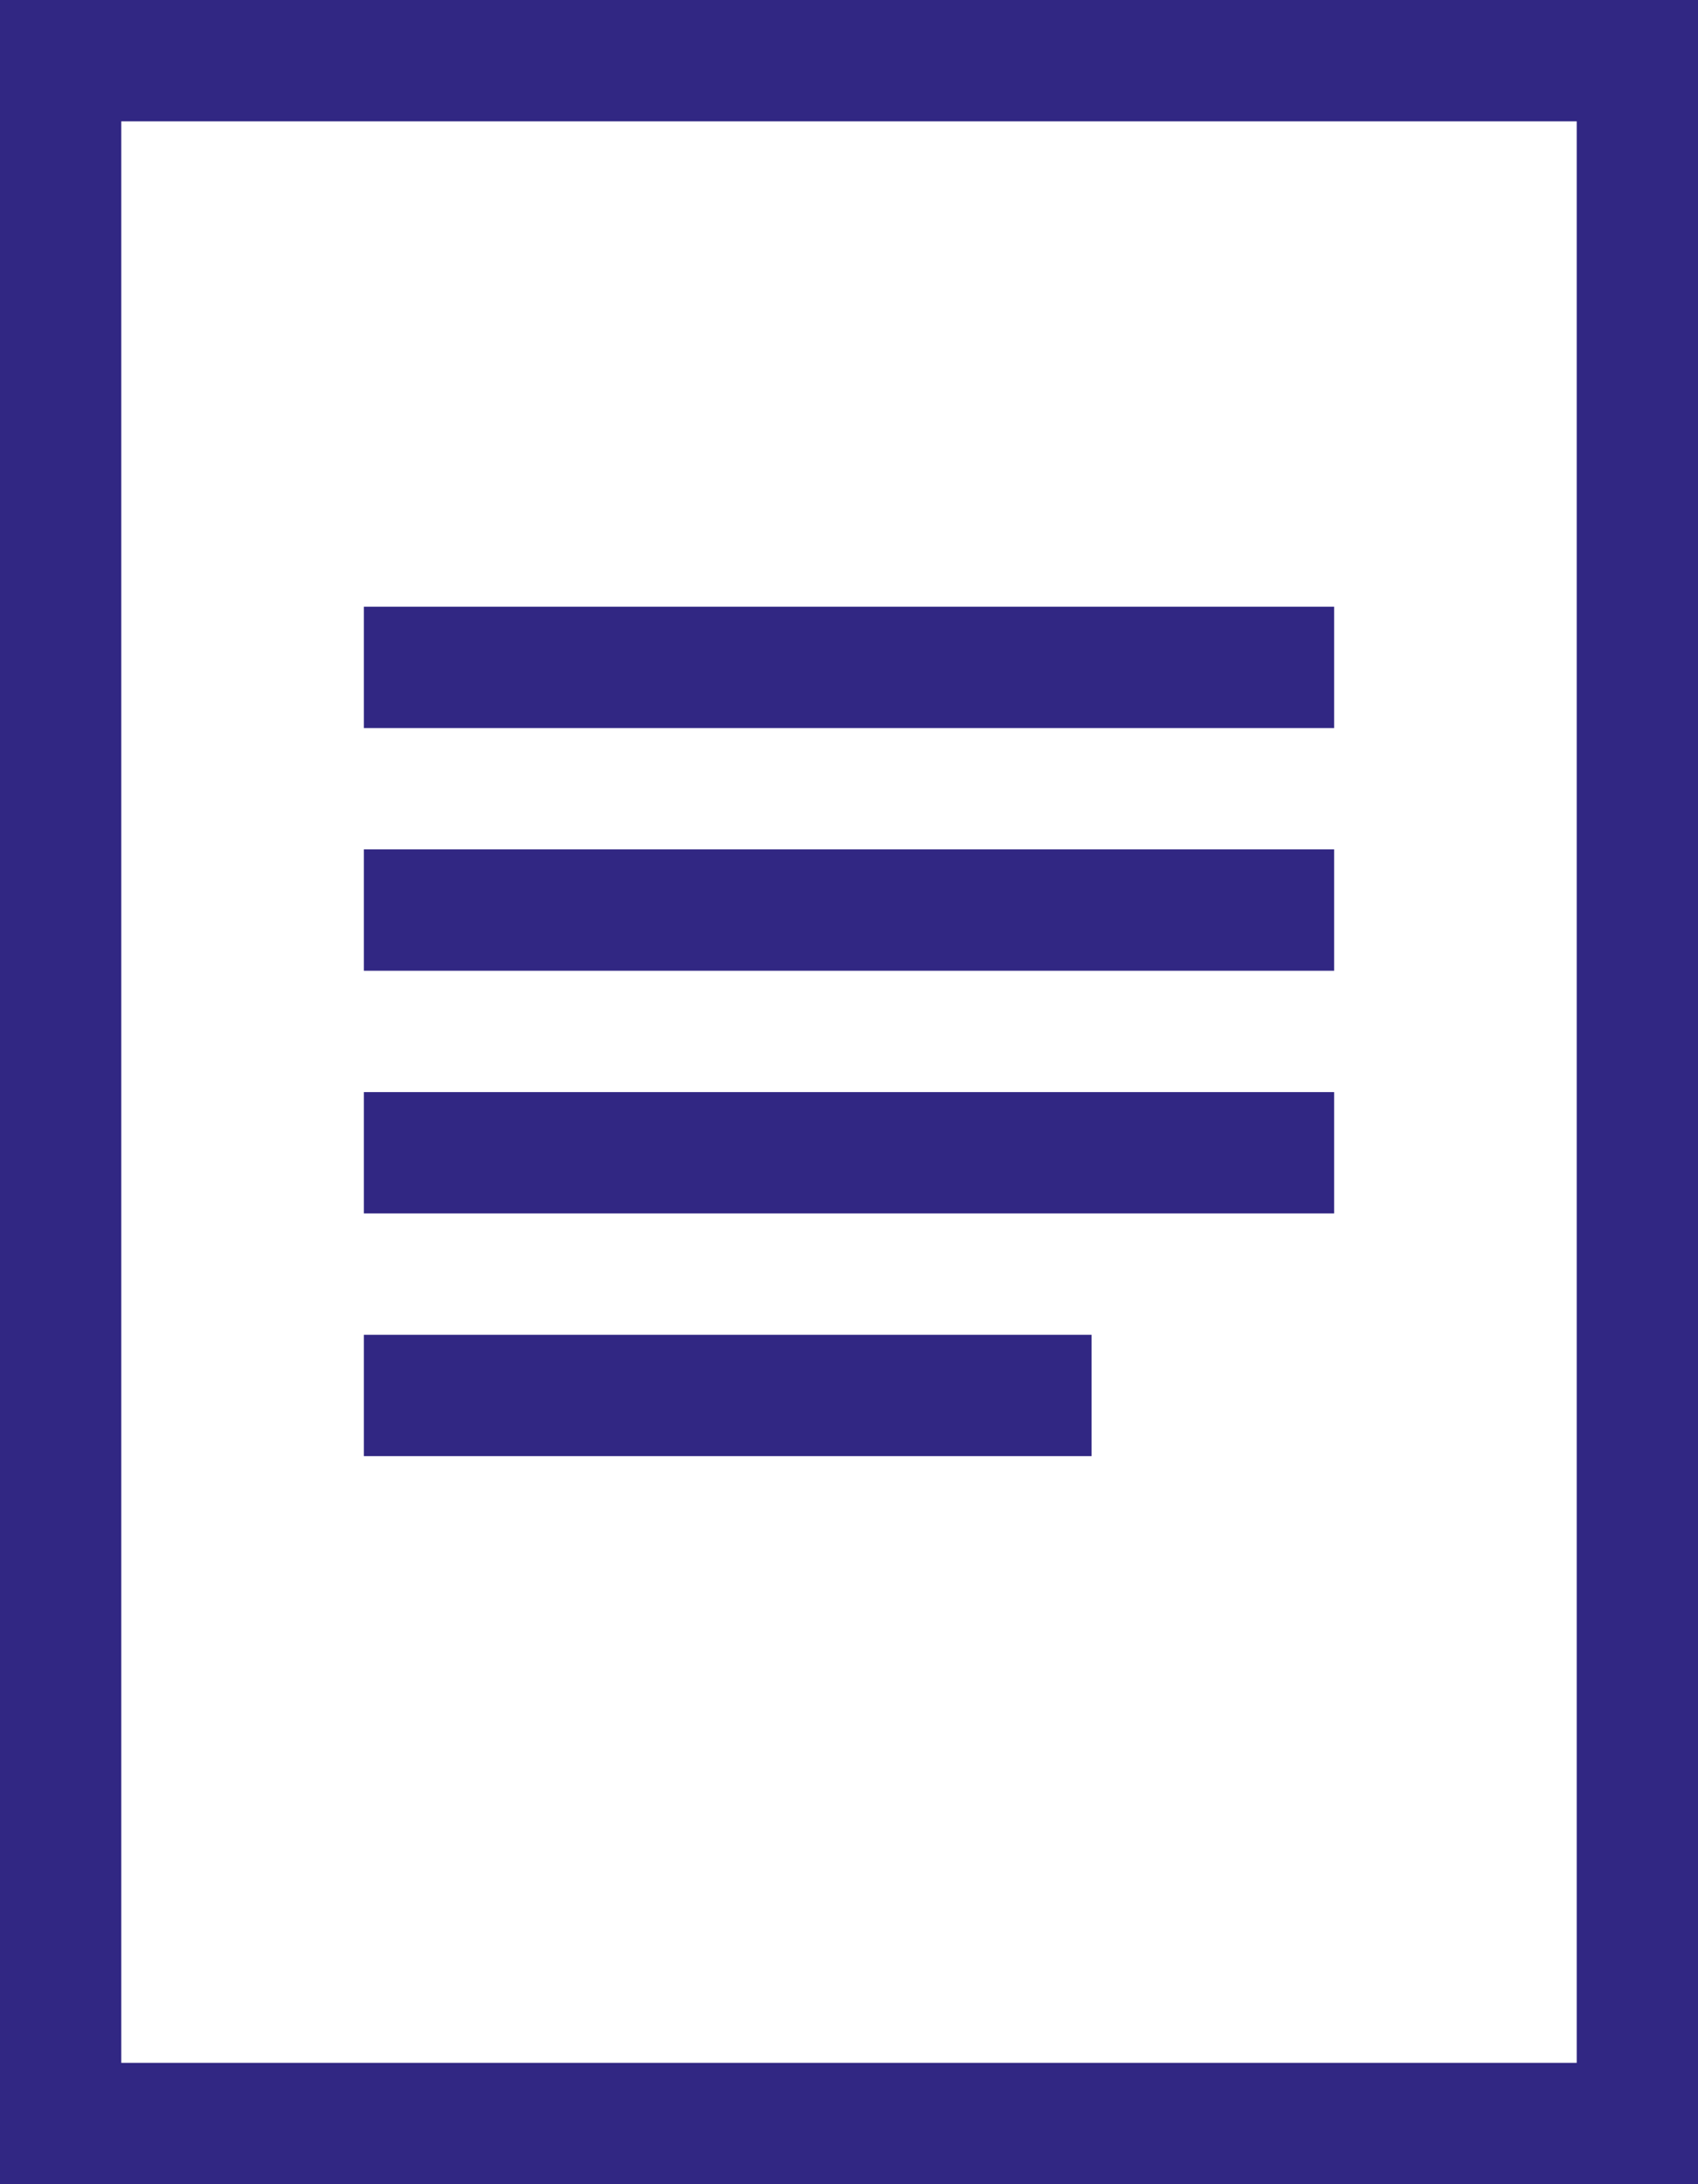
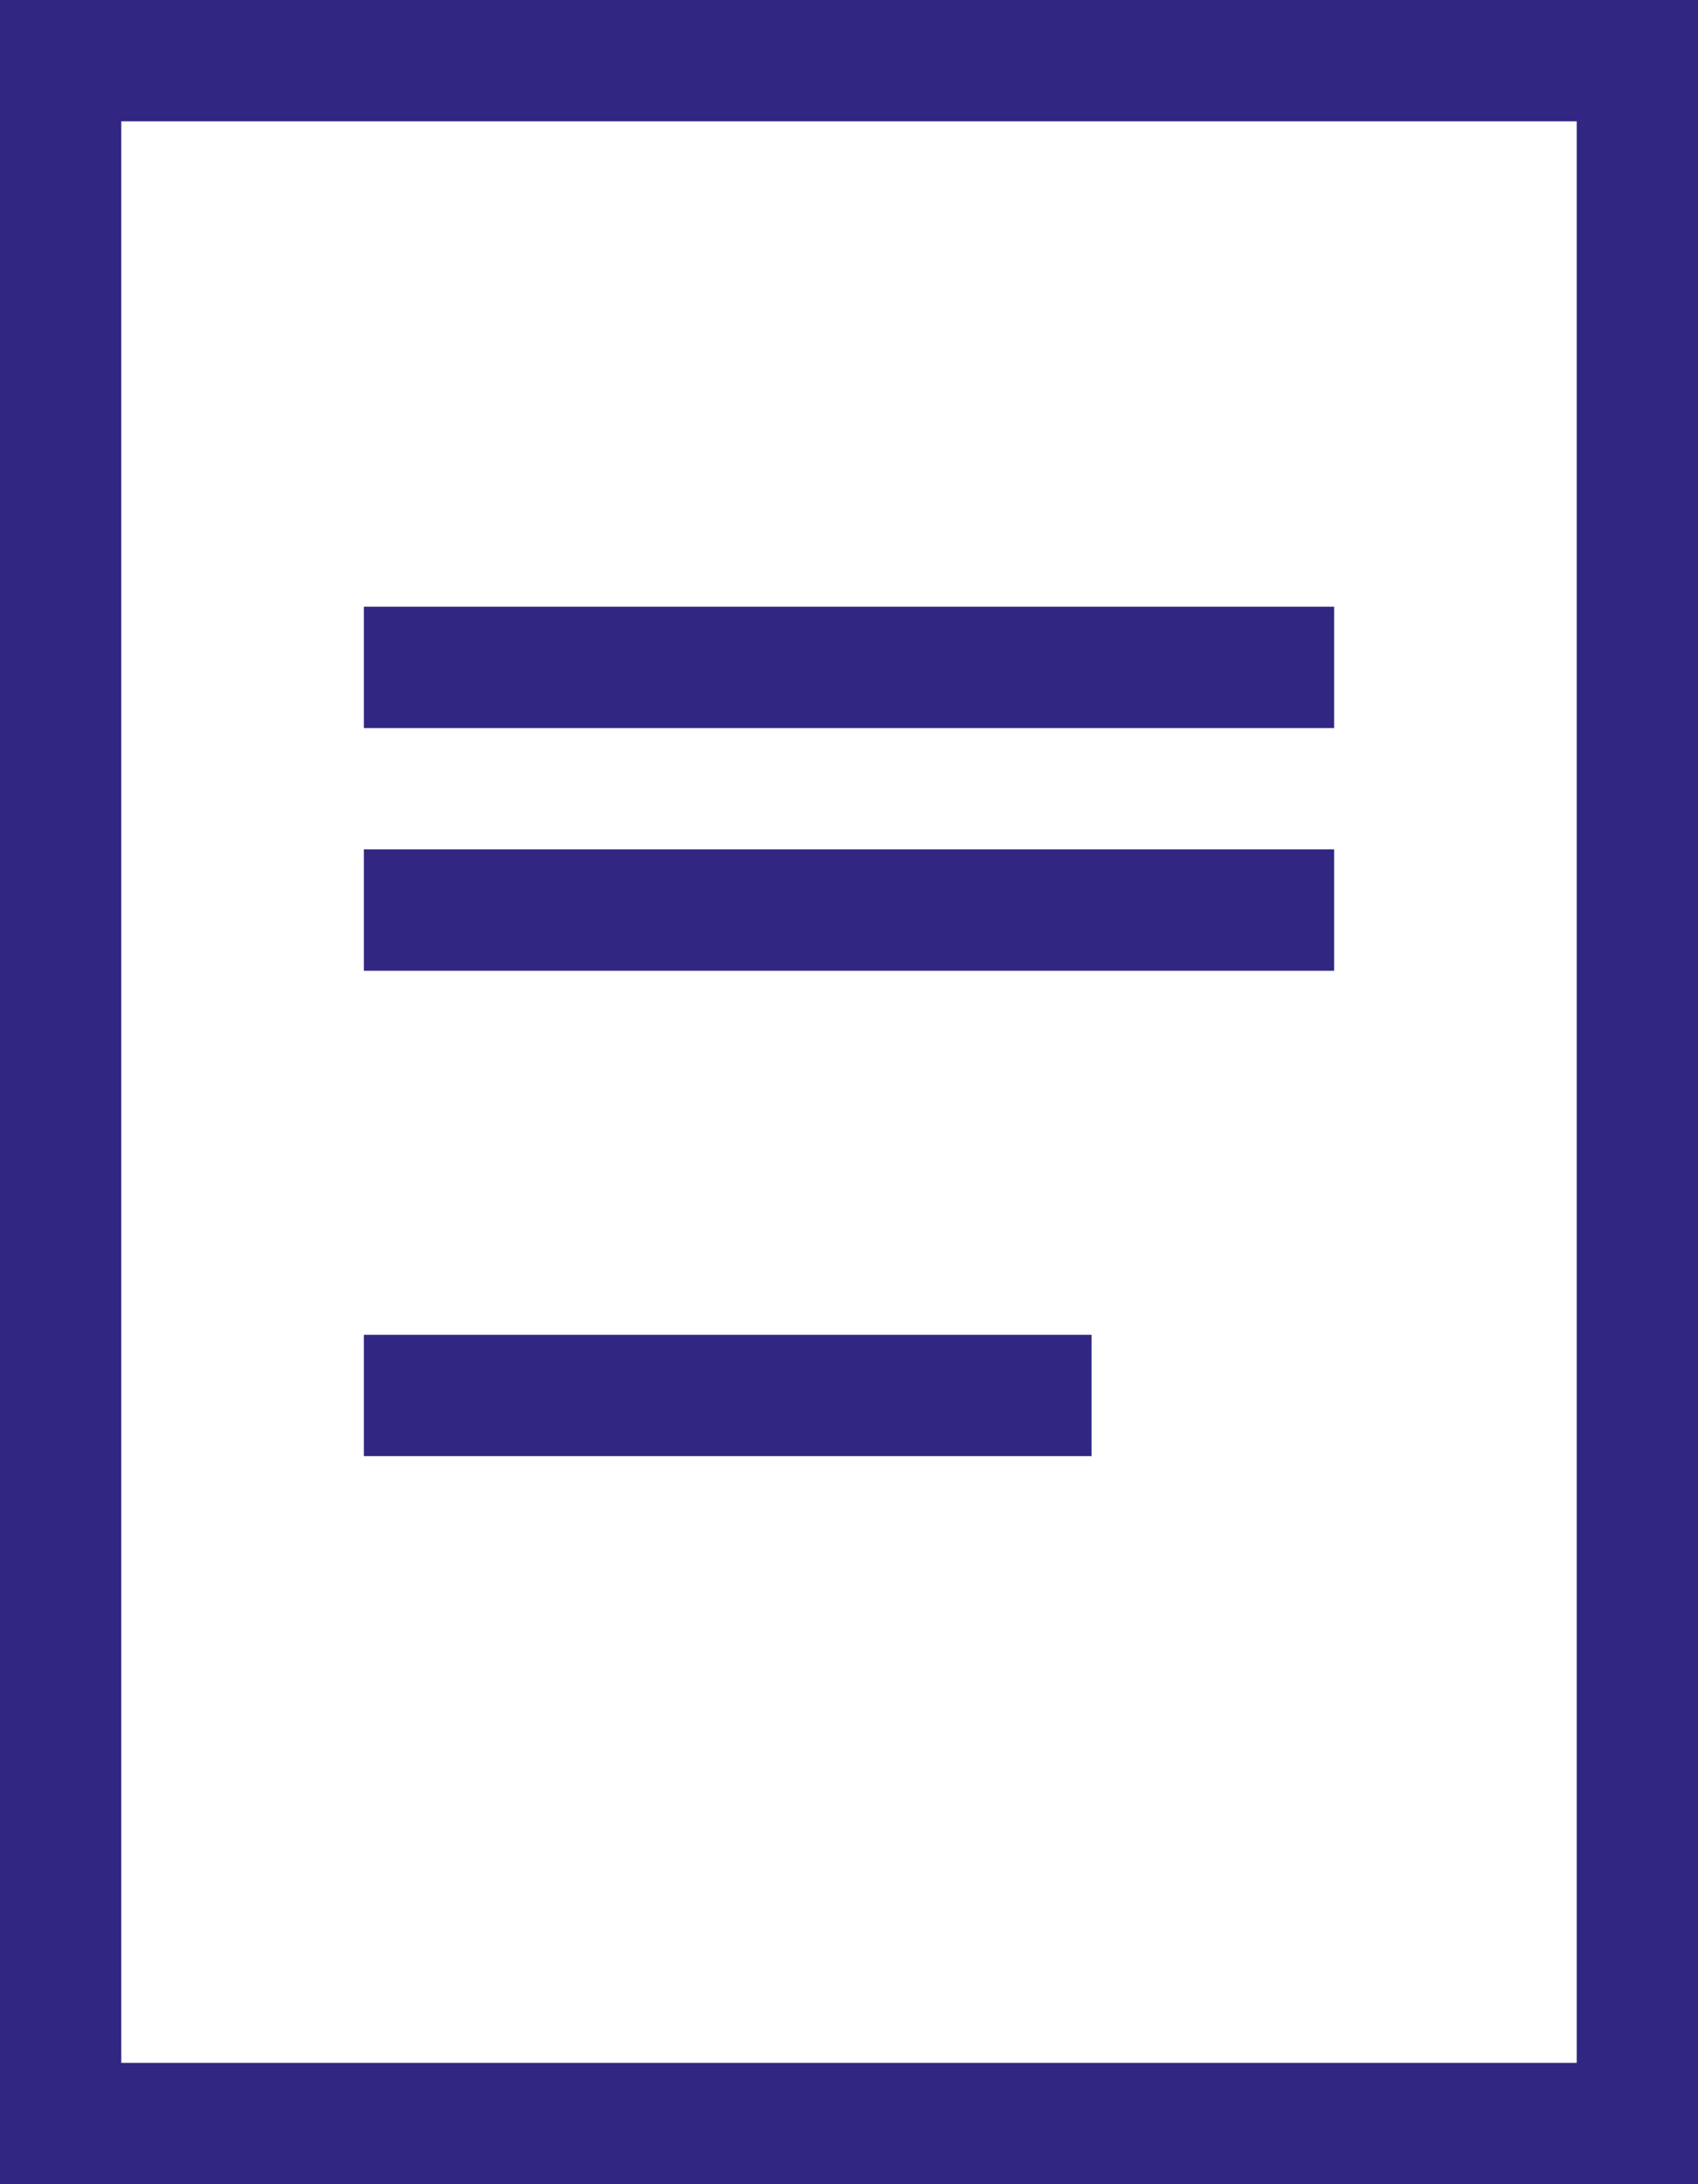
<svg xmlns="http://www.w3.org/2000/svg" id="a" data-name="Ebene 1" viewBox="0 0 14 18">
  <defs>
    <style>
      .b {
        fill: none;
        stroke: #312783;
      }
    </style>
  </defs>
  <rect class="b" x=".5" y=".5" width="13" height="17" />
  <line class="b" x1="3" y1="11.5" x2="9" y2="11.5" />
  <line class="b" x1="3" y1="7.5" x2="11" y2="7.5" />
  <line class="b" x1="3" y1="5.5" x2="11" y2="5.5" />
-   <line class="b" x1="3" y1="9.5" x2="11" y2="9.5" />
</svg>